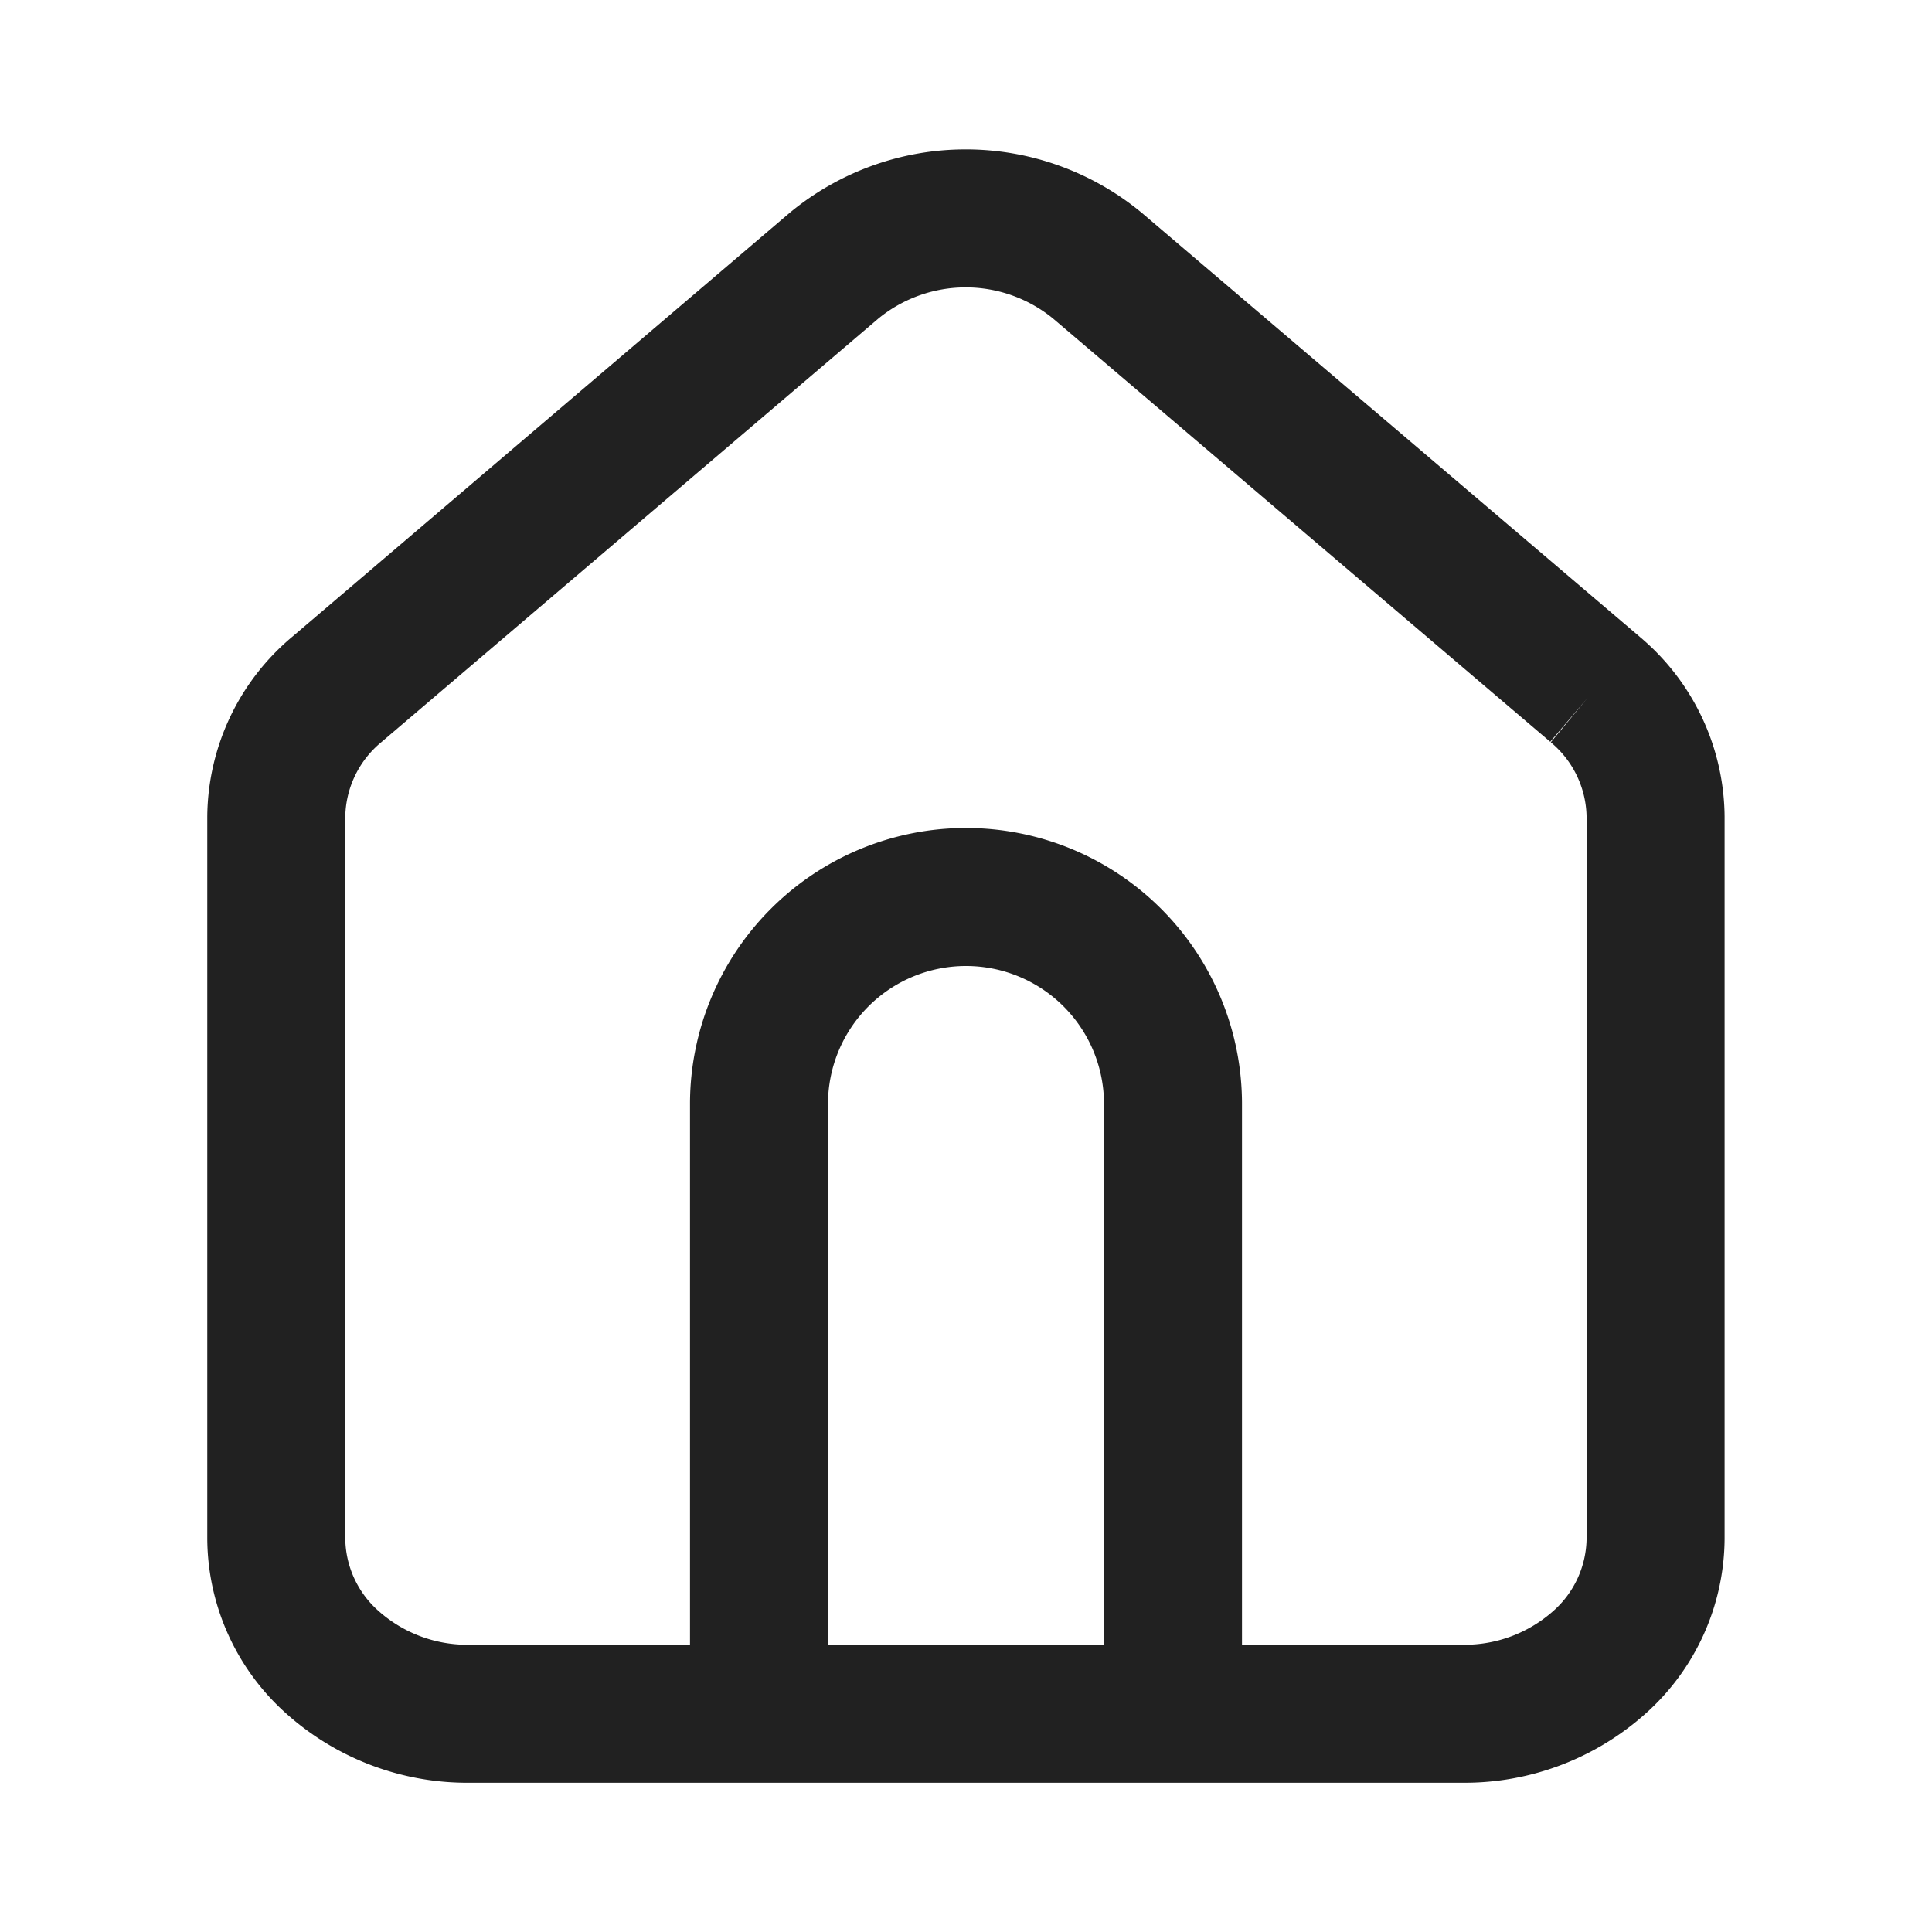
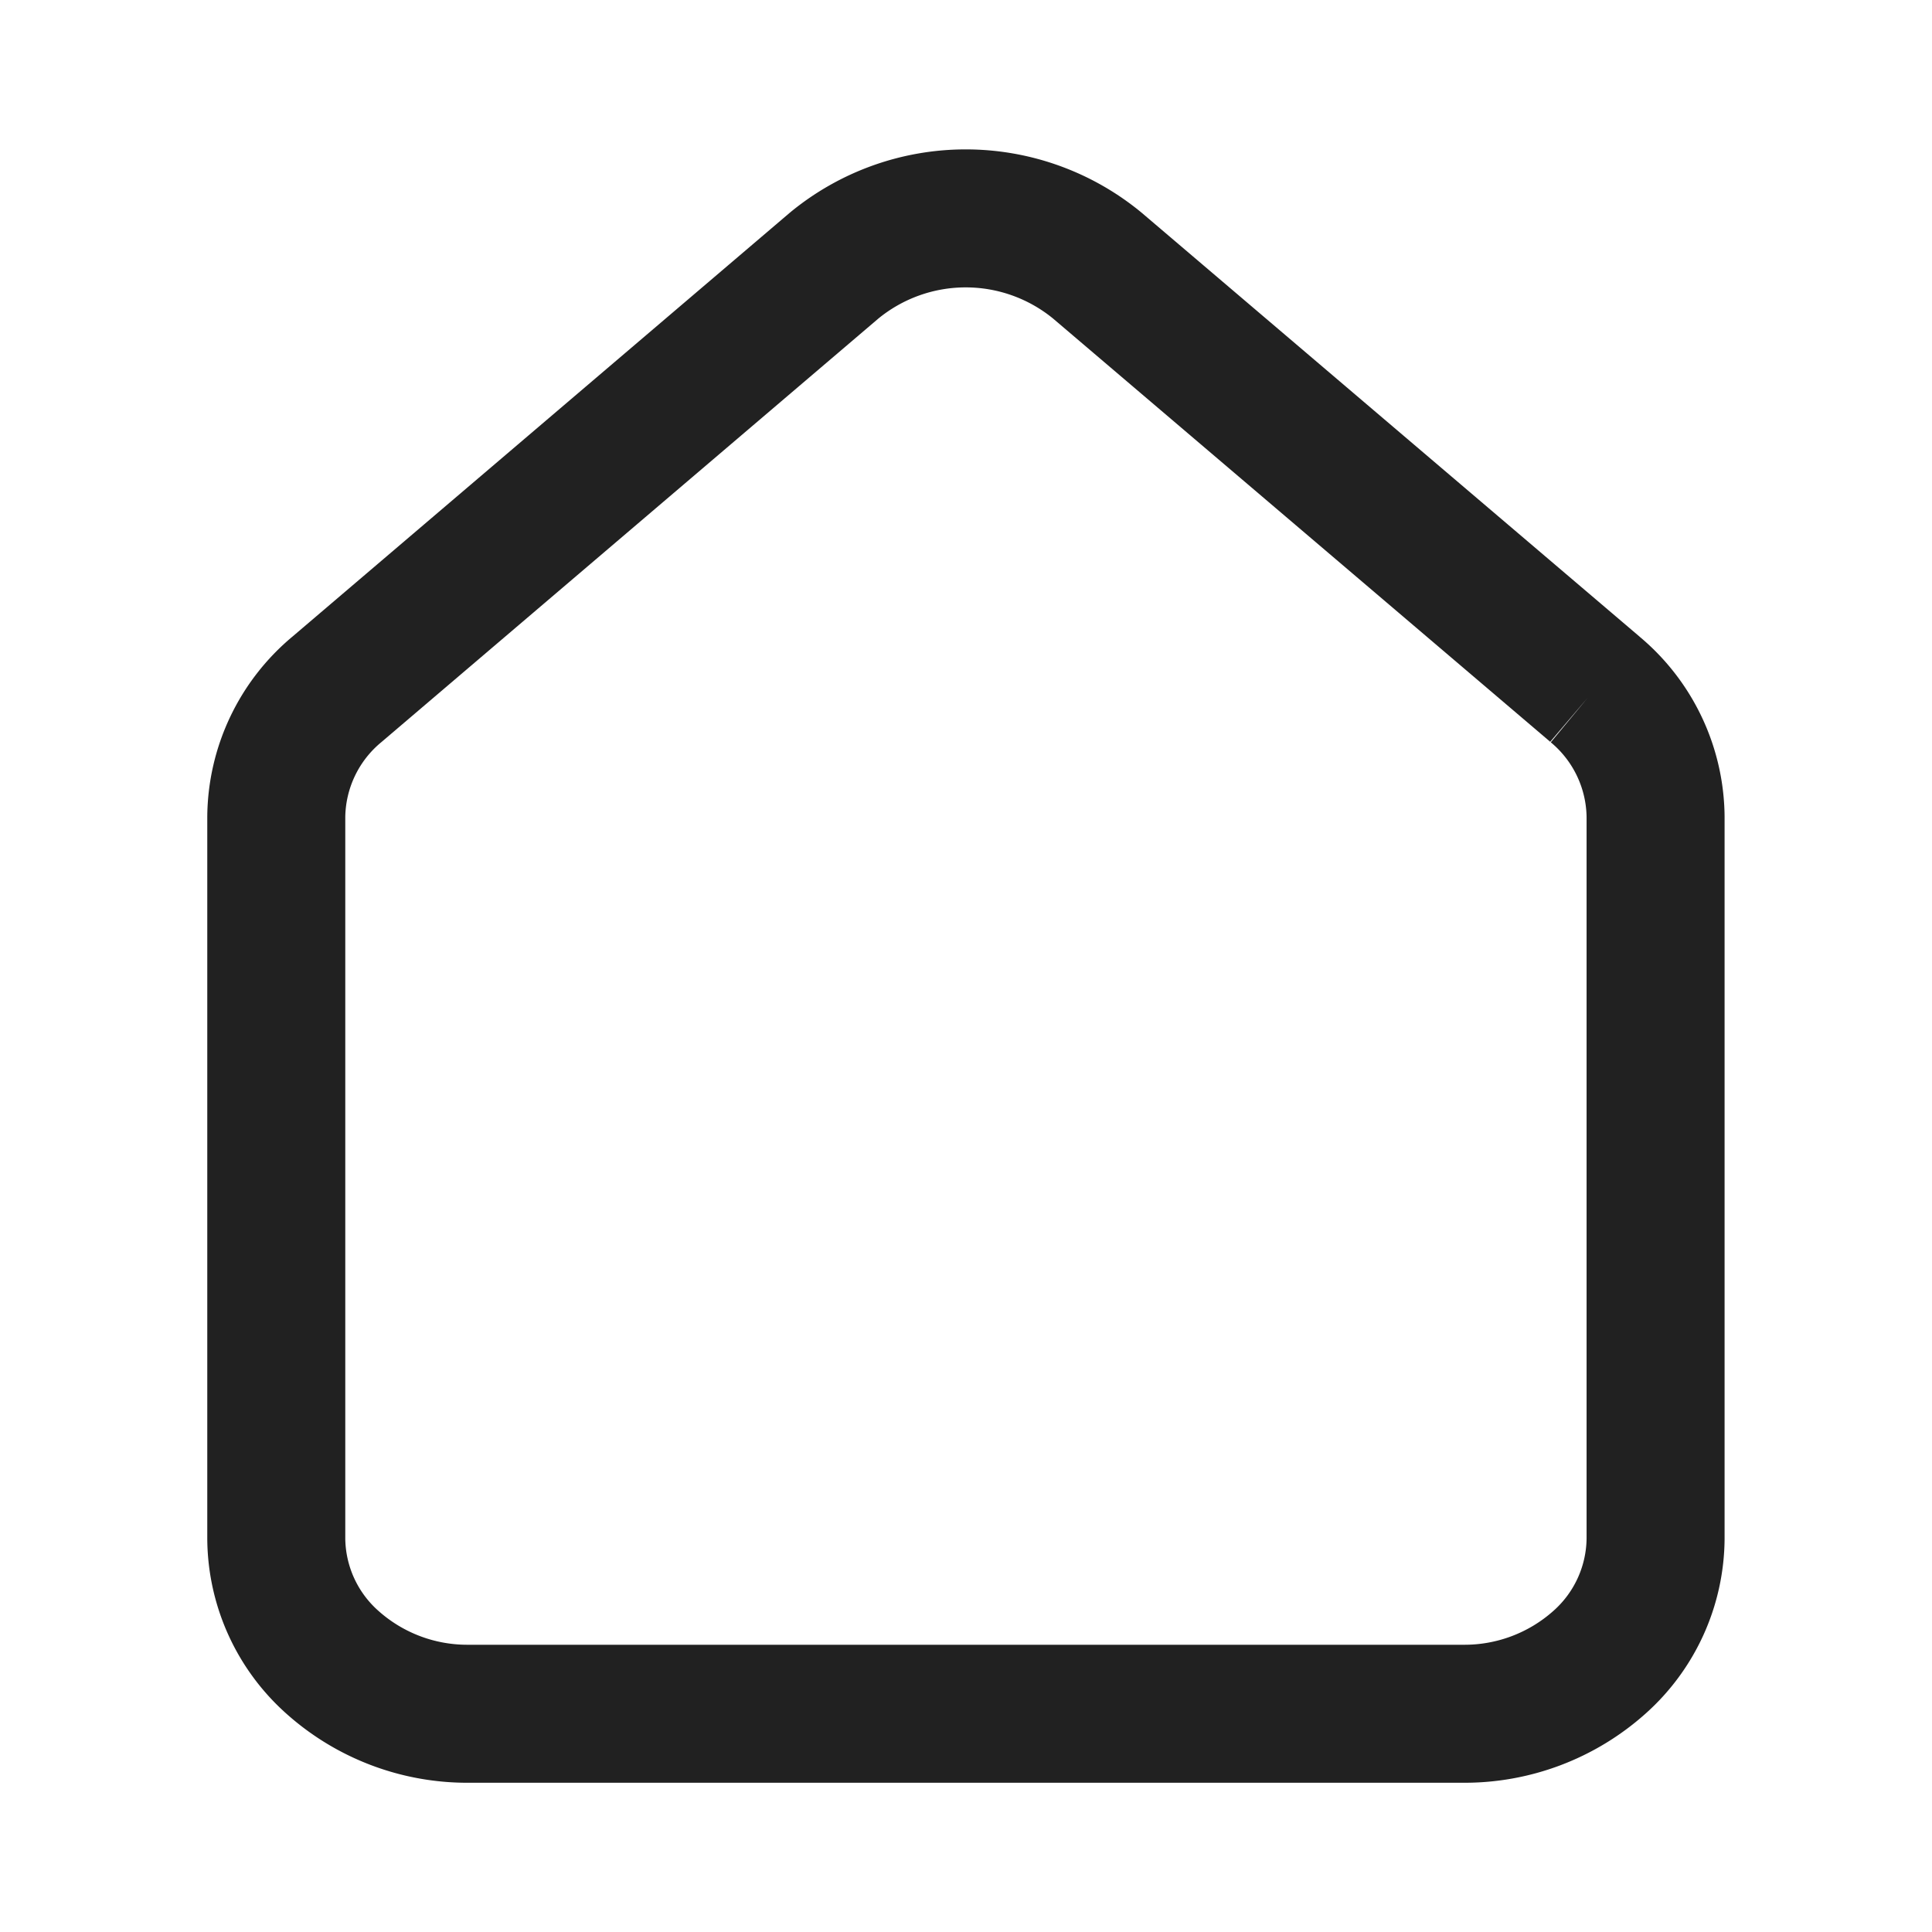
<svg xmlns="http://www.w3.org/2000/svg" width="28" height="28" viewBox="0 0 28 28">
  <defs>
    <clipPath id="a">
-       <path d="M17.367,6.825h0L10.817.686a2.535,2.535,0,0,0-3.468,0L.8,6.825A2.535,2.535,0,0,0,0,8.674V19.137a2.535,2.535,0,0,0,2.535,2.535h13.1a2.535,2.535,0,0,0,2.535-2.535V8.674a2.536,2.536,0,0,0-.8-1.85" fill="#4b4b4b" />
-     </clipPath>
+       </clipPath>
  </defs>
  <rect width="28" height="28" transform="translate(28 28) rotate(180)" opacity="0" />
  <g transform="translate(4.916 3.164)">
    <g transform="translate(0 0)">
      <path d="M19.111,6.825h0L11.9.686a3,3,0,0,0-3.816,0L.881,6.825A2.432,2.432,0,0,0,0,8.674V19.137A2.421,2.421,0,0,0,.817,20.93a2.932,2.932,0,0,0,1.973.743H17.2a2.935,2.935,0,0,0,1.973-.743,2.423,2.423,0,0,0,.817-1.793V8.674a2.434,2.434,0,0,0-.881-1.85" transform="translate(-0.912 0)" fill="none" stroke="#212121" stroke-width="2" />
      <g clip-path="url(#a)">
        <g transform="translate(7.084 10.836)" fill="none" stroke="#212121" stroke-width="2">
          <path d="M2,0H2A2,2,0,0,1,4,2V12a0,0,0,0,1,0,0H0a0,0,0,0,1,0,0V2A2,2,0,0,1,2,0Z" stroke="none" />
-           <path d="M2-1H2A3,3,0,0,1,5,2V13a0,0,0,0,1,0,0H-1a0,0,0,0,1,0,0V2A3,3,0,0,1,2-1Z" fill="none" />
        </g>
      </g>
    </g>
  </g>
</svg>